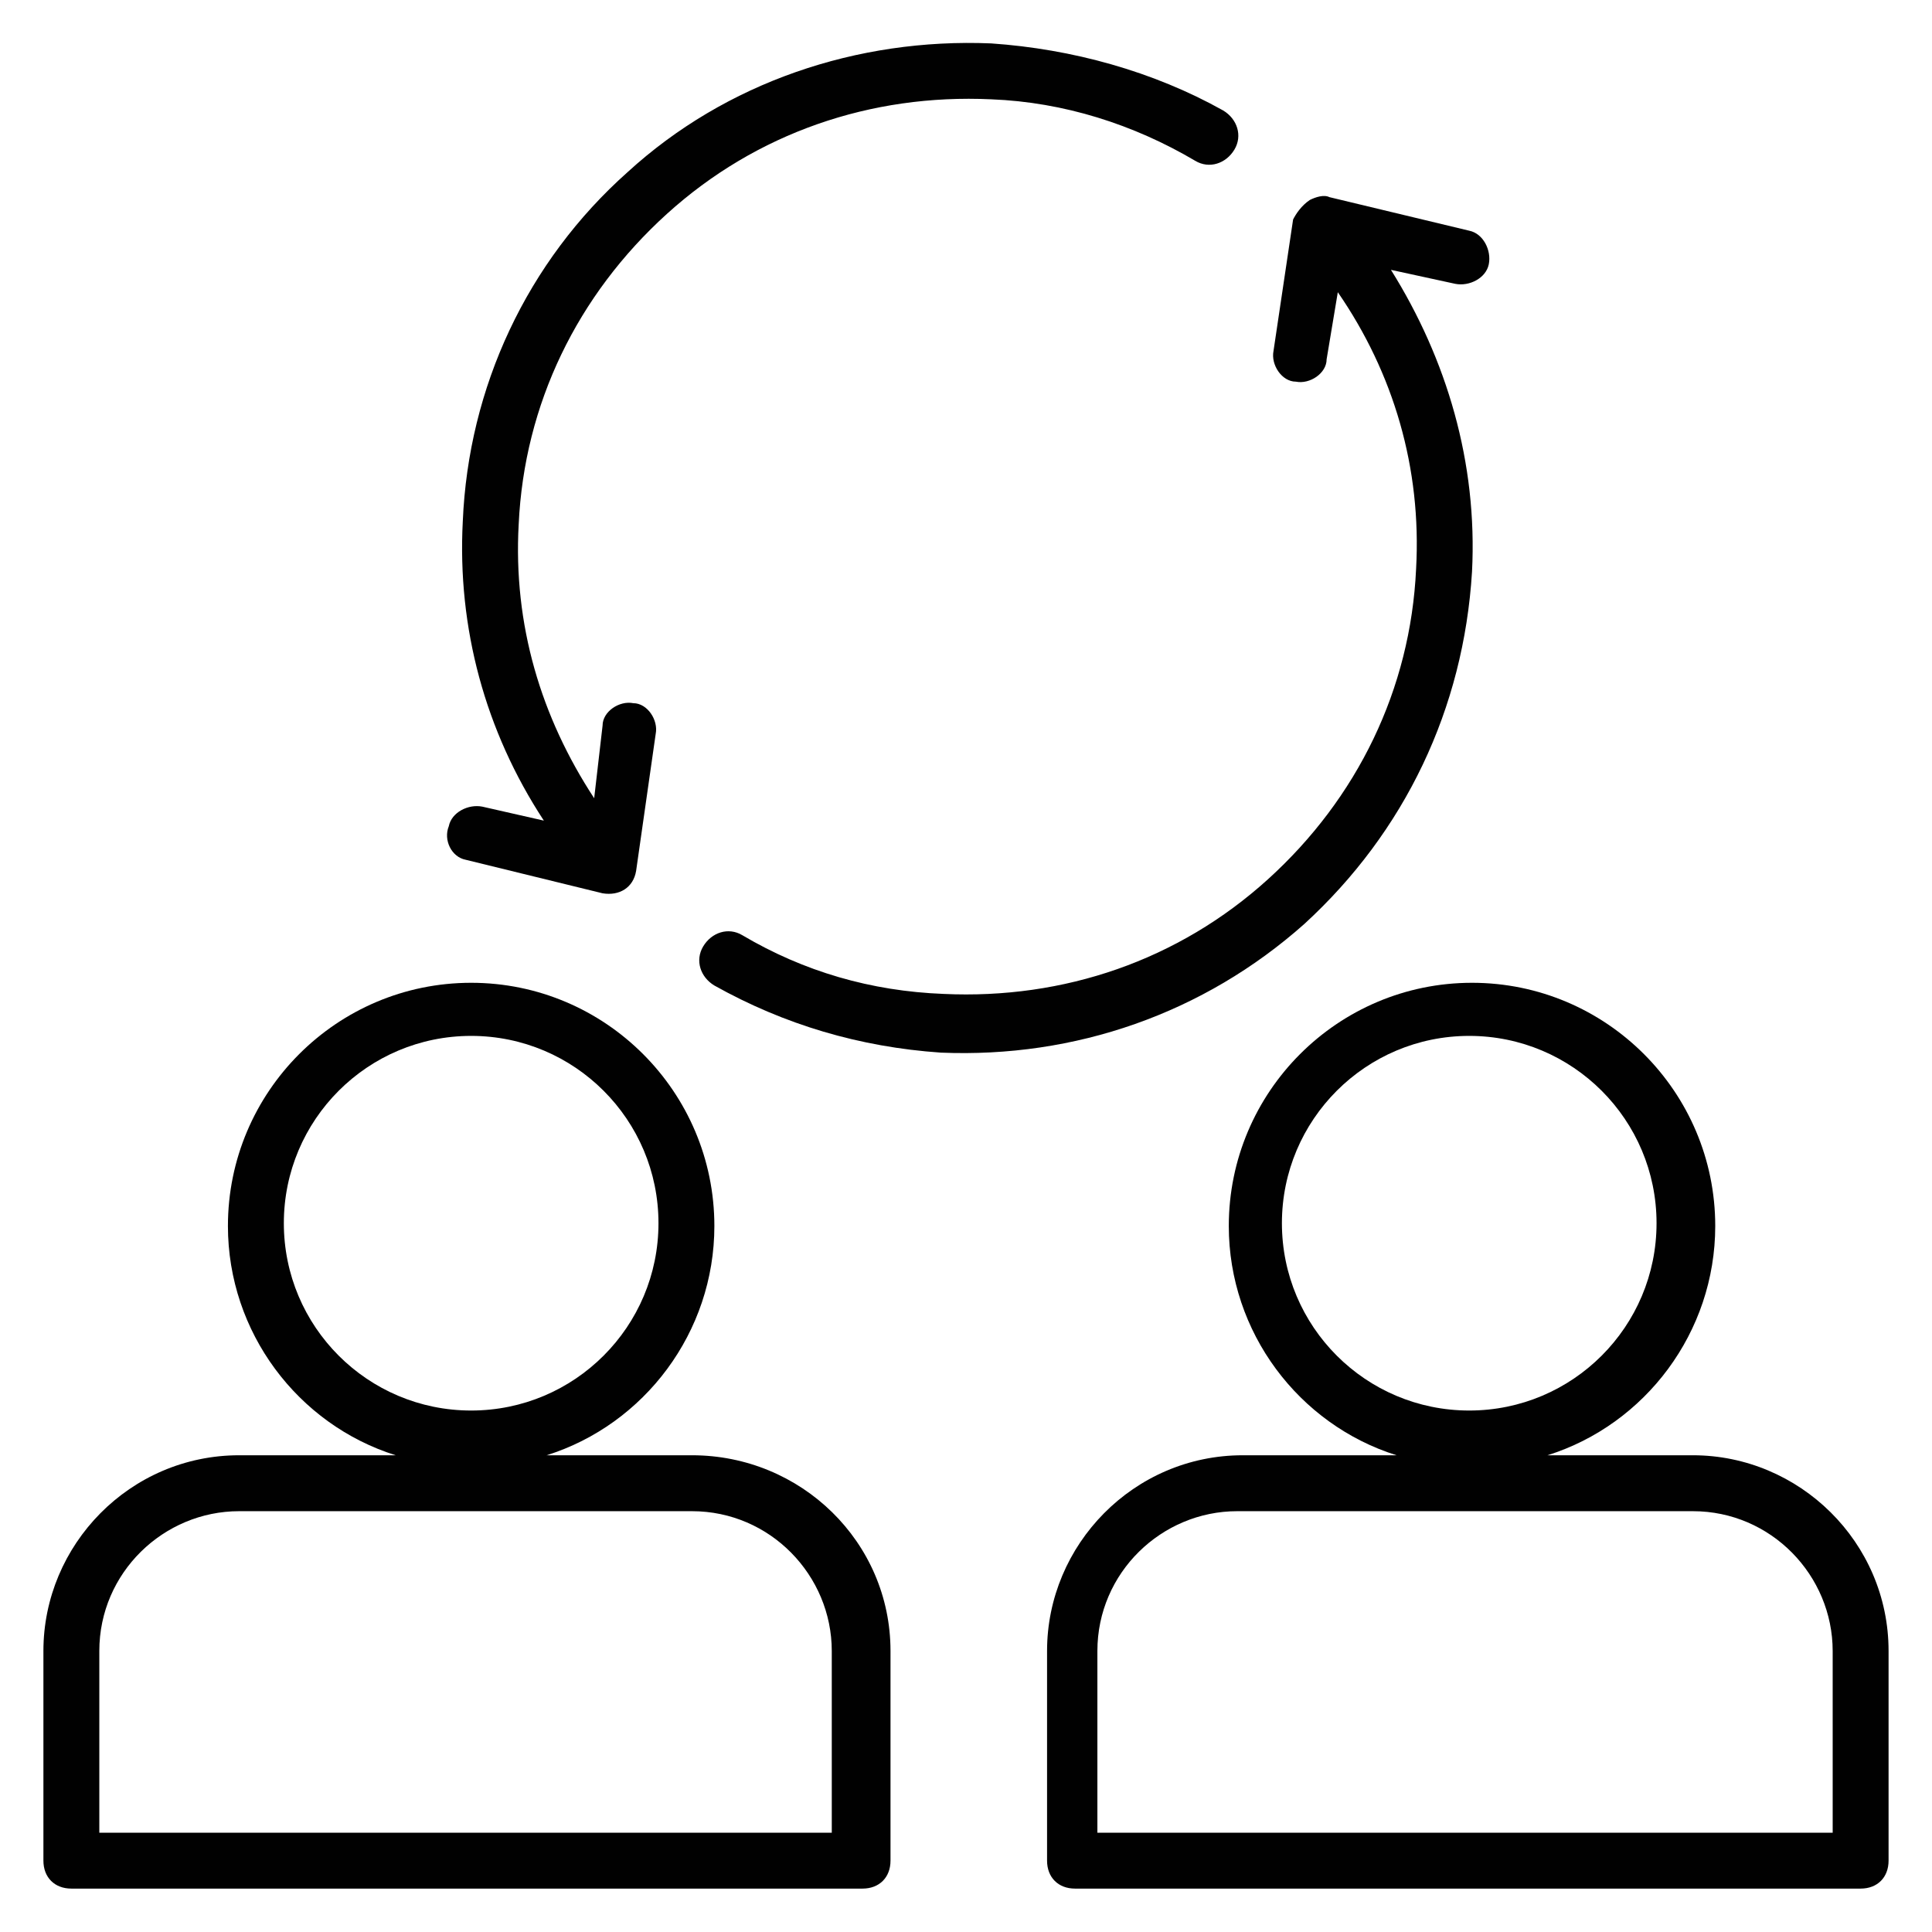
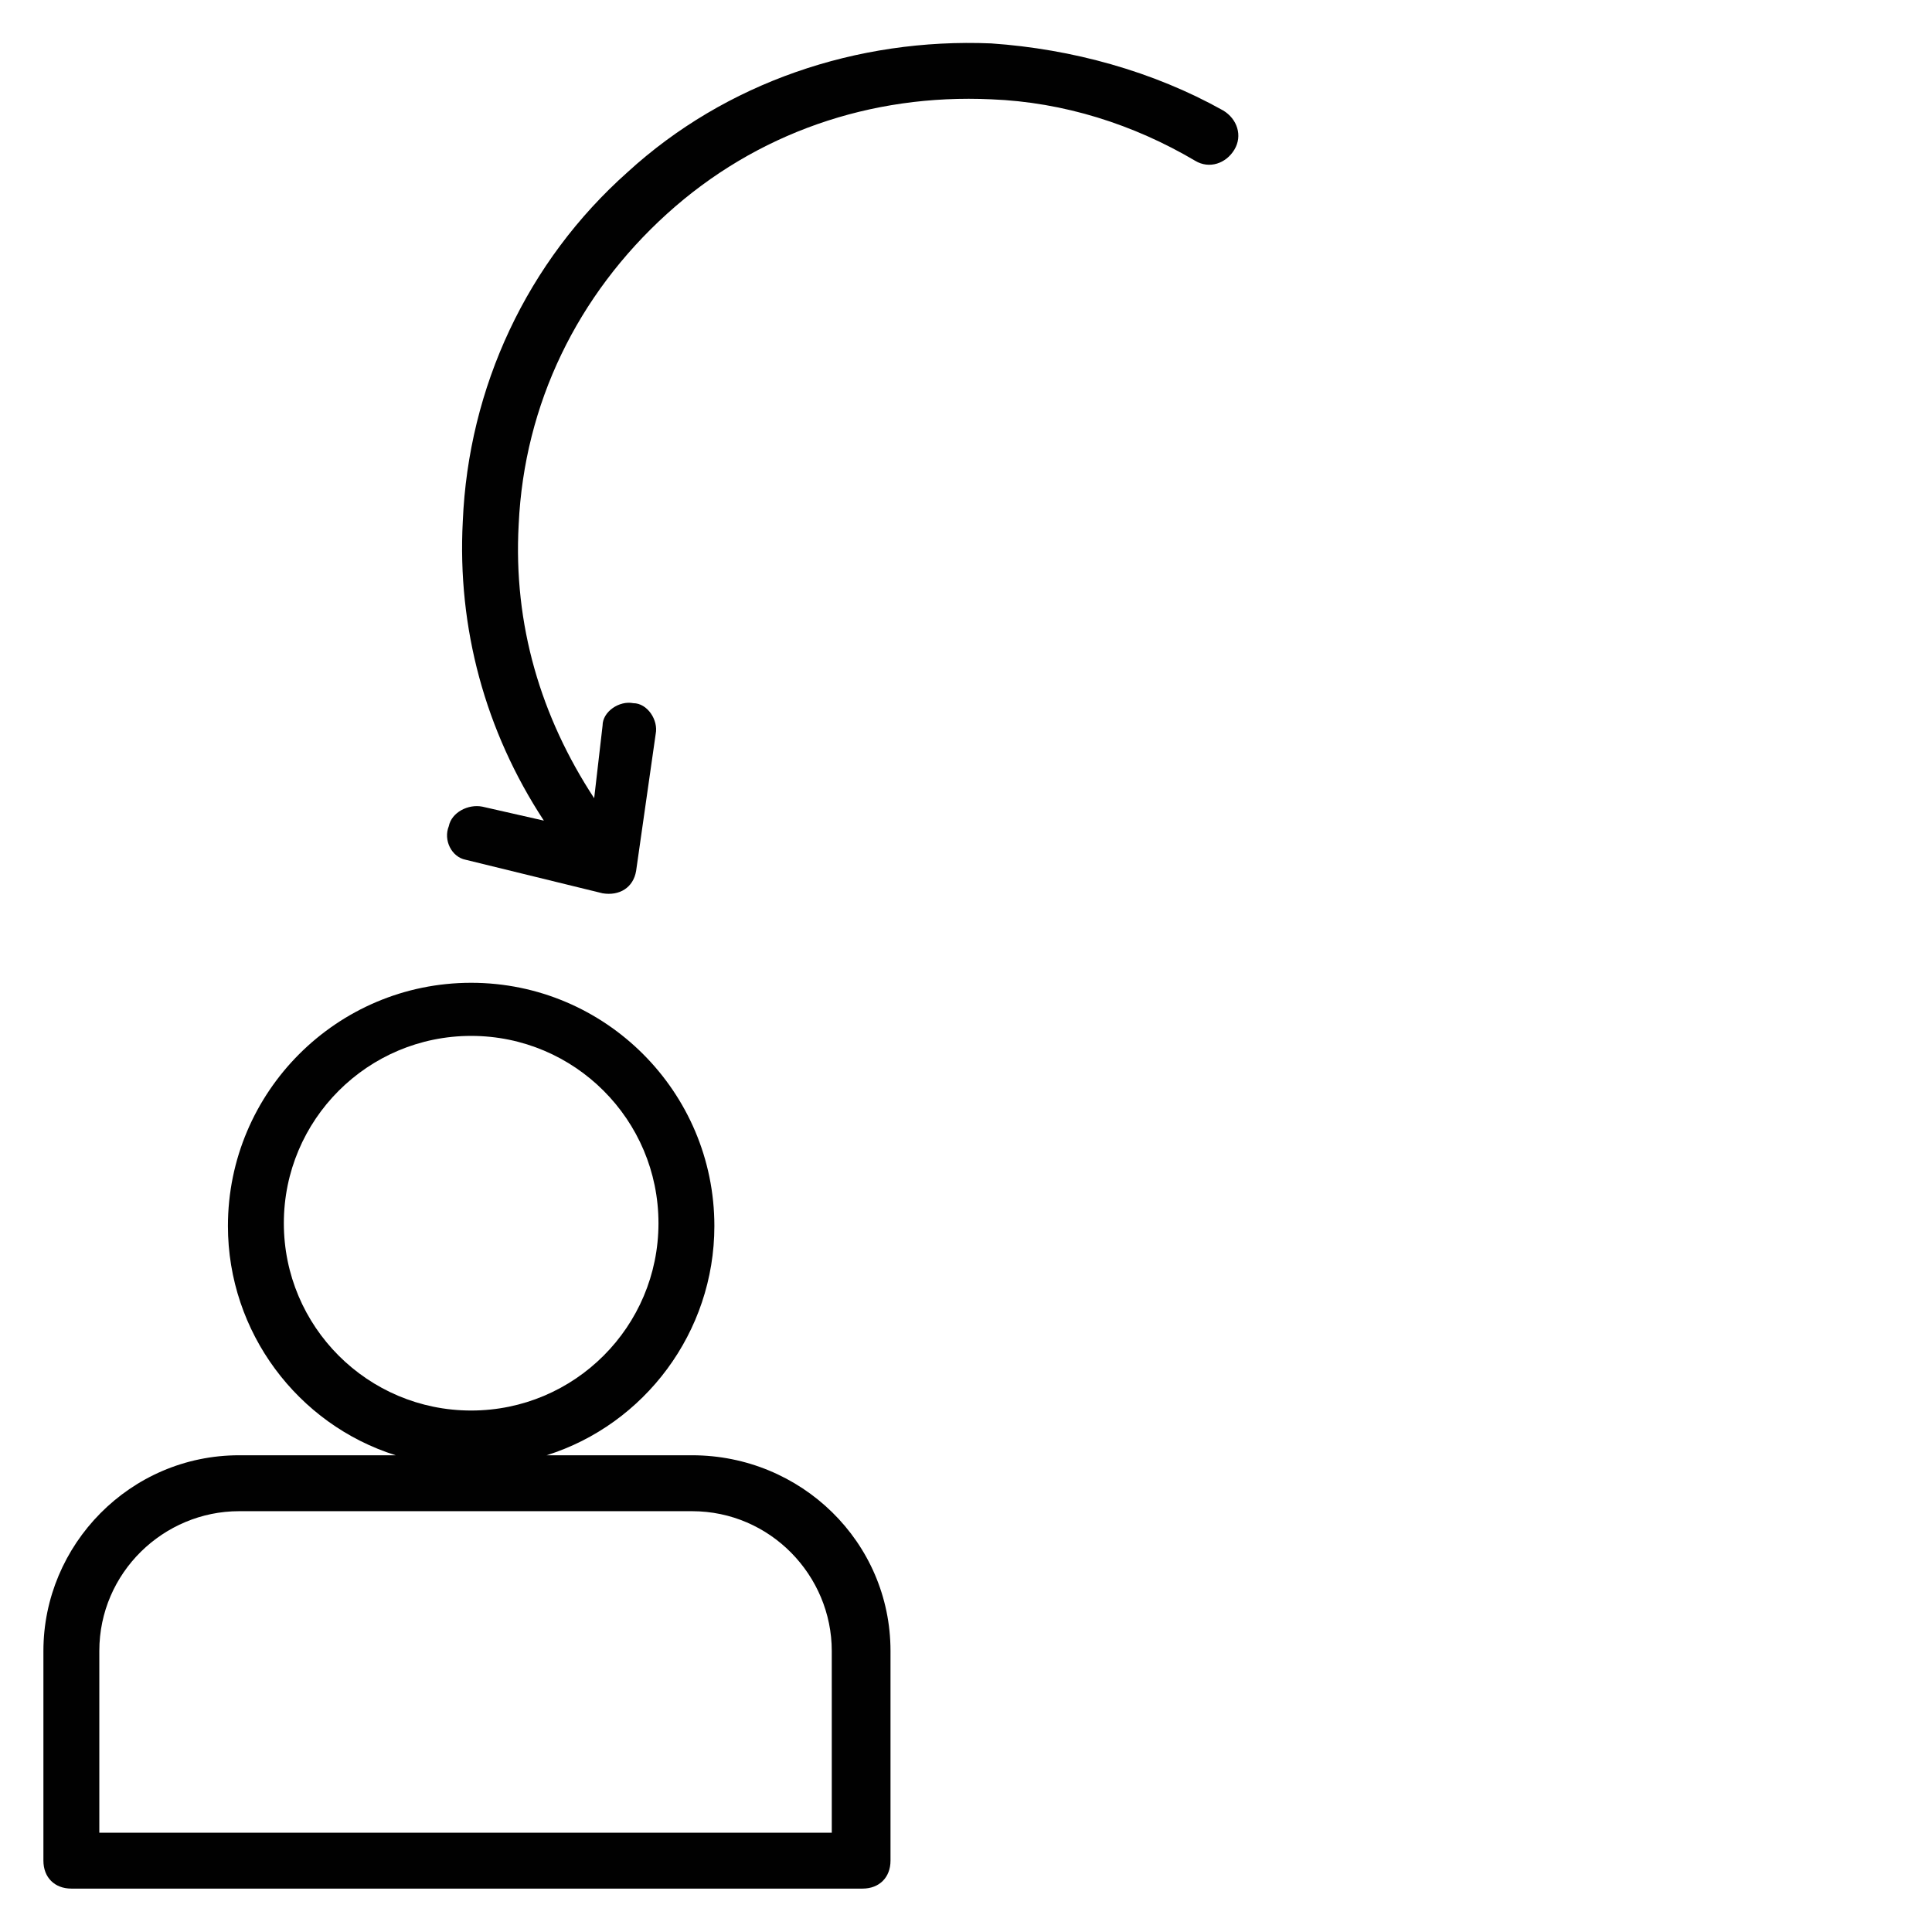
<svg xmlns="http://www.w3.org/2000/svg" width="800px" height="800px" version="1.1" viewBox="144 144 512 512">
  <g fill="#010101">
    <path d="m327.39 529.66h-38.527c25.93-8.148 44.453-32.598 44.453-60.754 0-35.562-28.895-64.457-64.457-64.457s-64.457 28.895-64.457 64.457c0 28.152 18.523 52.605 44.453 60.754h-41.488c-28.895 0-51.863 23.707-51.863 51.863v55.566c0 4.445 2.965 7.41 7.41 7.41h209.67c4.445 0 7.41-2.965 7.41-7.41v-55.566c0-28.895-23.711-51.863-52.605-51.863zm-108.17-61.496c0-27.414 22.227-49.641 49.641-49.641s49.641 22.227 49.641 49.641c0 27.414-22.227 49.641-49.641 49.641s-49.641-22.227-49.641-49.641zm145.96 161.52h-194.86v-48.16c0-20.746 17.039-37.043 37.043-37.043h120.02c20.746 0 37.043 17.039 37.043 37.043l0.004 48.16z" />
-     <path d="m592.63 529.66h-38.527c25.93-8.148 44.453-32.598 44.453-60.754 0-35.562-28.895-64.457-64.457-64.457s-64.457 28.895-64.457 64.457c0 28.152 18.523 52.605 44.453 60.754h-40.75c-28.895 0-51.863 23.707-51.863 51.863v55.566c0 4.445 2.965 7.41 7.41 7.41h208.19c4.445 0 7.41-2.965 7.41-7.41v-55.566c0-28.895-23.711-51.863-51.863-51.863zm-108.91-61.496c0-27.414 22.227-49.641 49.641-49.641s49.641 22.227 49.641 49.641c0 27.414-22.227 49.641-49.641 49.641s-49.641-22.227-49.641-49.641zm145.96 161.52h-194.86v-48.16c0-20.746 17.039-37.043 37.043-37.043h120.77c20.746 0 37.043 17.039 37.043 37.043z" />
-     <path d="m534.1 295.53c1.48-28.895-6.668-56.309-21.484-80.016l17.039 3.703c3.703 0.742 8.148-1.48 8.891-5.188 0.742-3.703-1.48-8.148-5.188-8.891l-37.043-8.891c-1.48-0.742-3.703 0-5.188 0.742-2.223 1.48-3.703 3.703-4.445 5.188l-5.188 34.82c-0.742 3.703 2.223 8.148 5.926 8.148 3.703 0.742 8.148-2.223 8.148-5.926l2.965-17.781c14.816 21.484 22.227 46.676 20.746 73.348-1.48 31.859-15.559 60.754-39.266 82.238s-54.086 31.859-85.945 30.375c-19.262-0.742-37.043-5.926-53.344-15.559-3.703-2.223-8.148-0.742-10.371 2.965-2.223 3.703-0.742 8.148 2.965 10.371 18.523 10.371 38.527 16.301 60.012 17.781 35.562 1.48 69.645-10.371 96.316-34.082 26.672-24.445 42.23-57.043 44.453-93.348z" />
    <path d="m267.38 371.84 36.305 8.891c4.445 0.742 8.148-1.48 8.891-5.926l5.188-36.305c0.742-3.703-2.223-8.148-5.926-8.148-3.703-0.742-8.148 2.223-8.148 5.926l-2.227 19.262c-14.078-21.484-21.484-45.938-20.004-72.609 1.48-31.859 15.559-60.754 39.266-82.238 23.707-21.484 54.086-31.859 85.945-30.375 19.262 0.742 37.785 6.668 54.086 16.301 3.703 2.223 8.148 0.742 10.371-2.965 2.223-3.703 0.742-8.148-2.965-10.371-18.523-10.375-40.008-16.301-61.492-17.781-35.562-1.48-70.387 10.371-96.316 34.082-26.672 23.707-42.23 57.051-43.711 92.613-1.48 28.152 5.926 55.566 21.484 79.277l-16.301-3.703c-3.703-0.742-8.148 1.48-8.891 5.188-1.484 3.695 0.738 8.145 4.445 8.883z" />
  </g>
</svg>